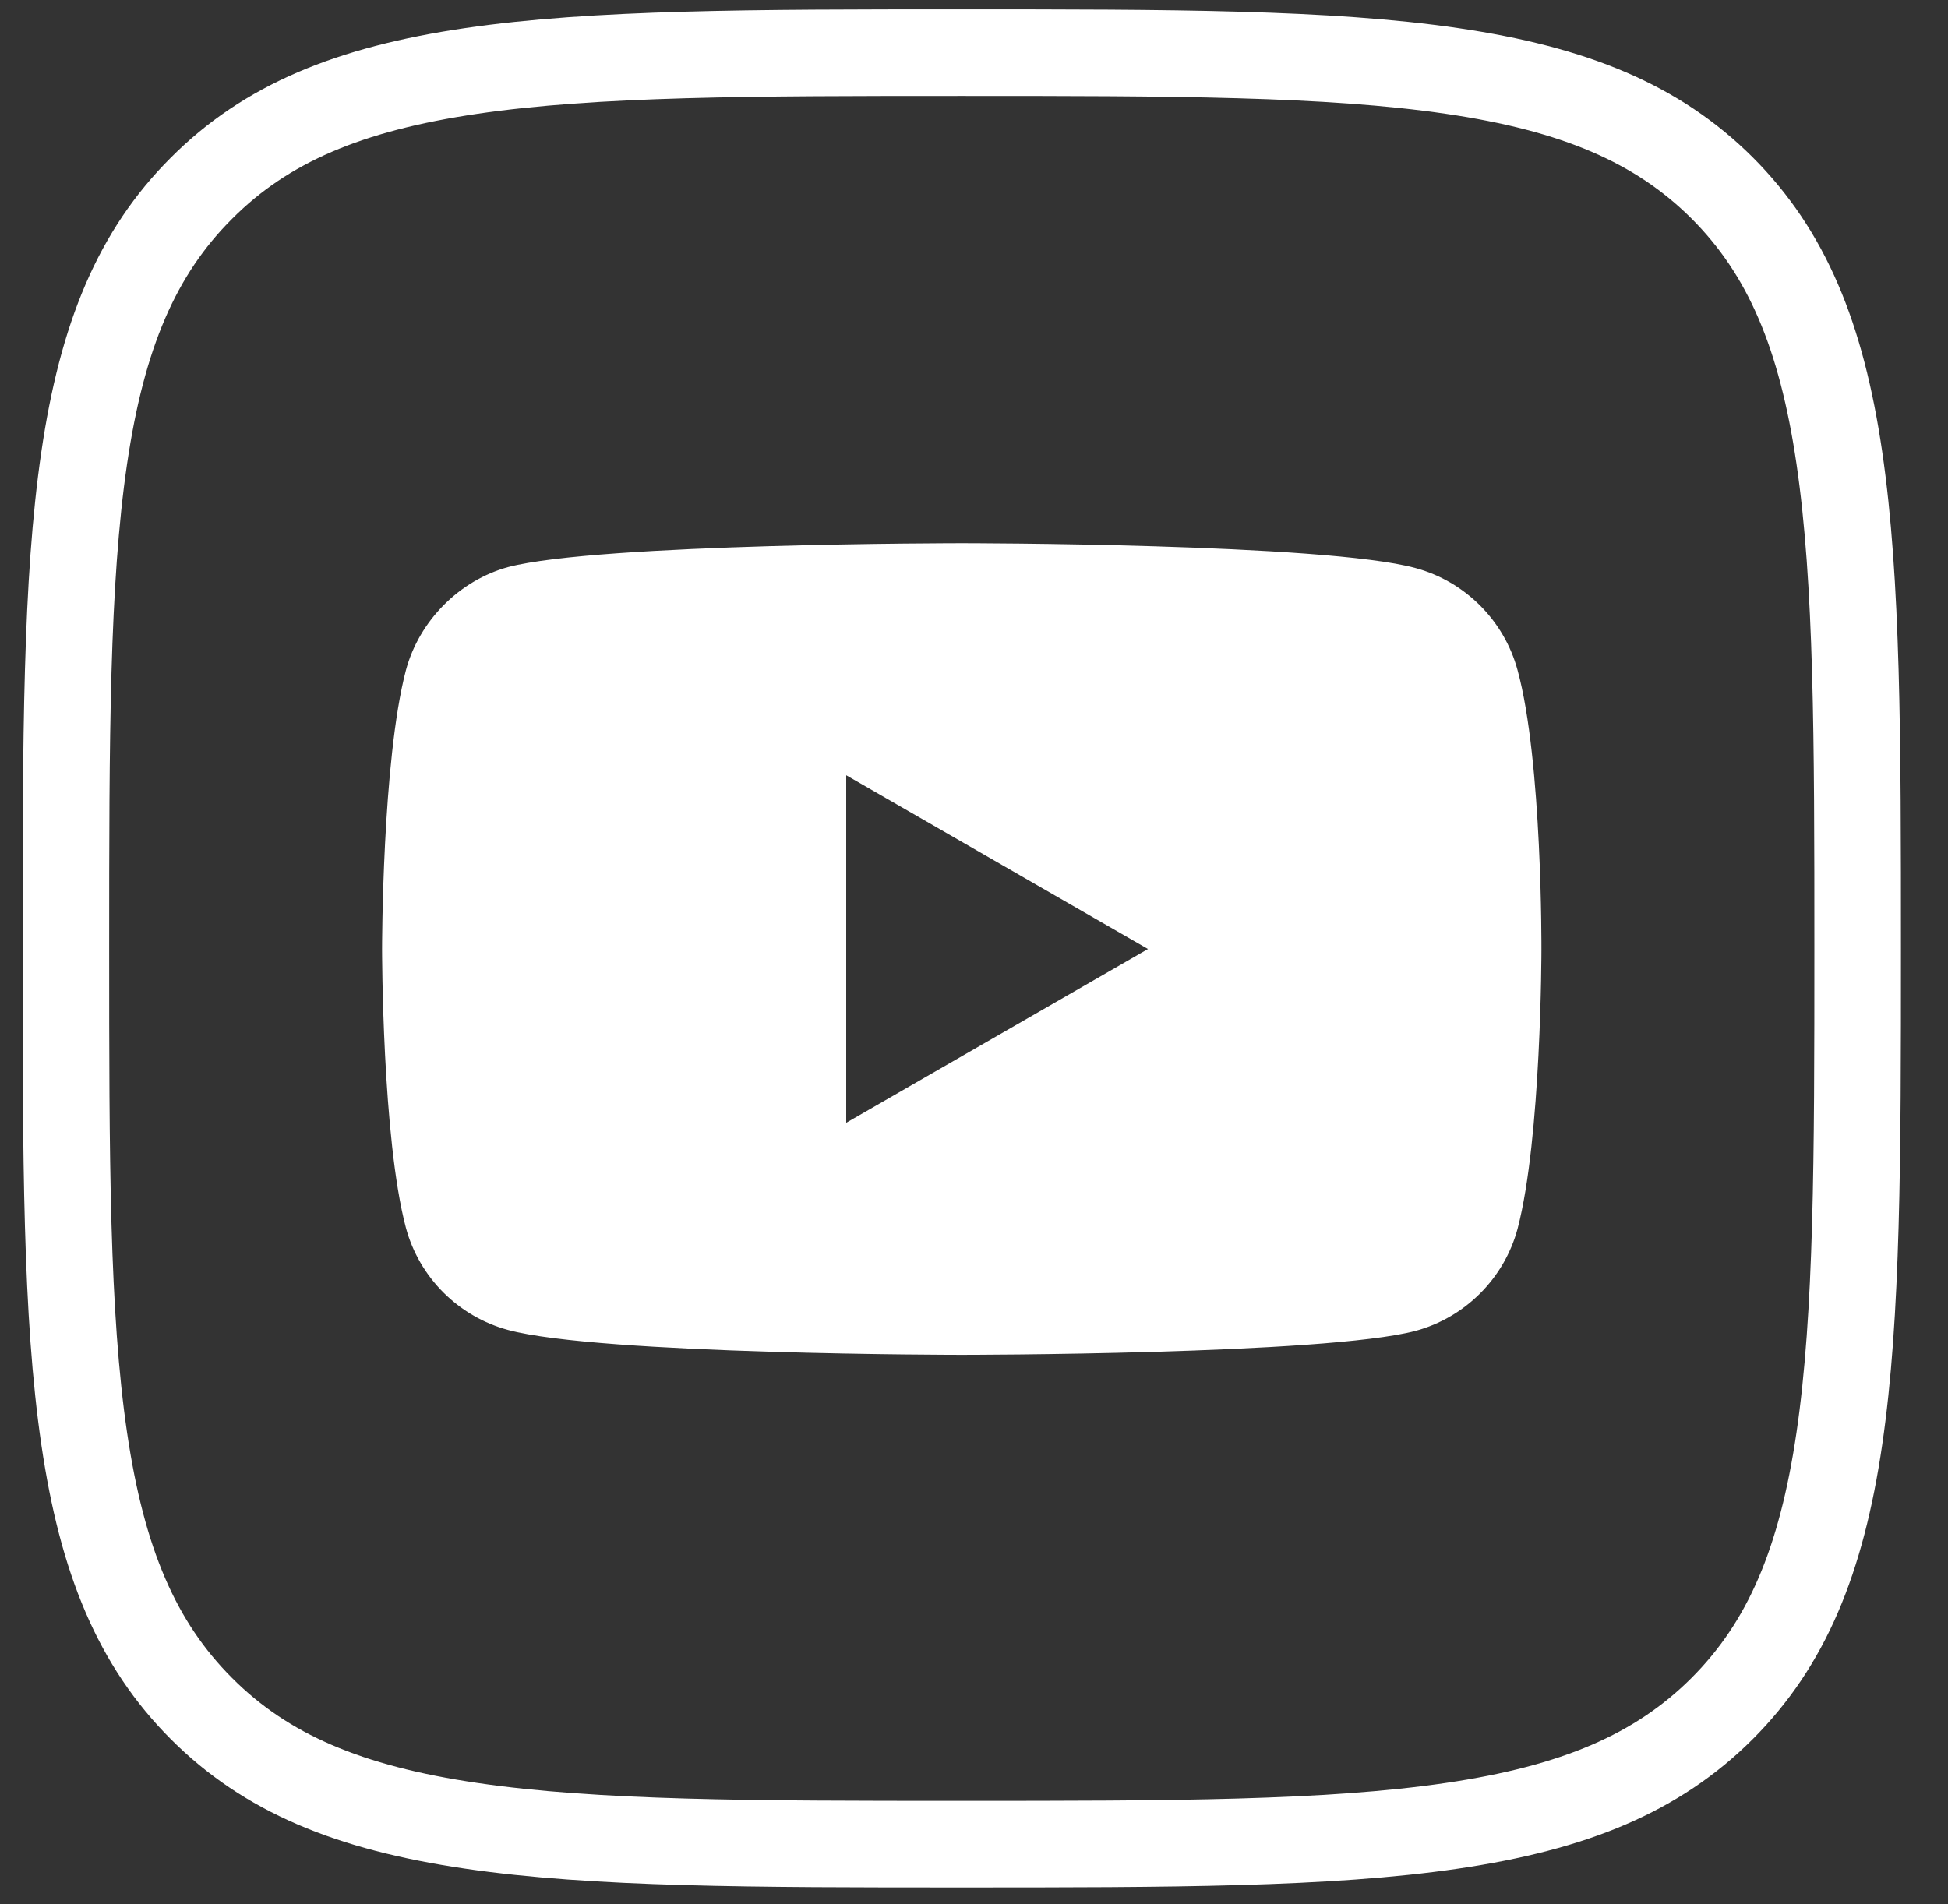
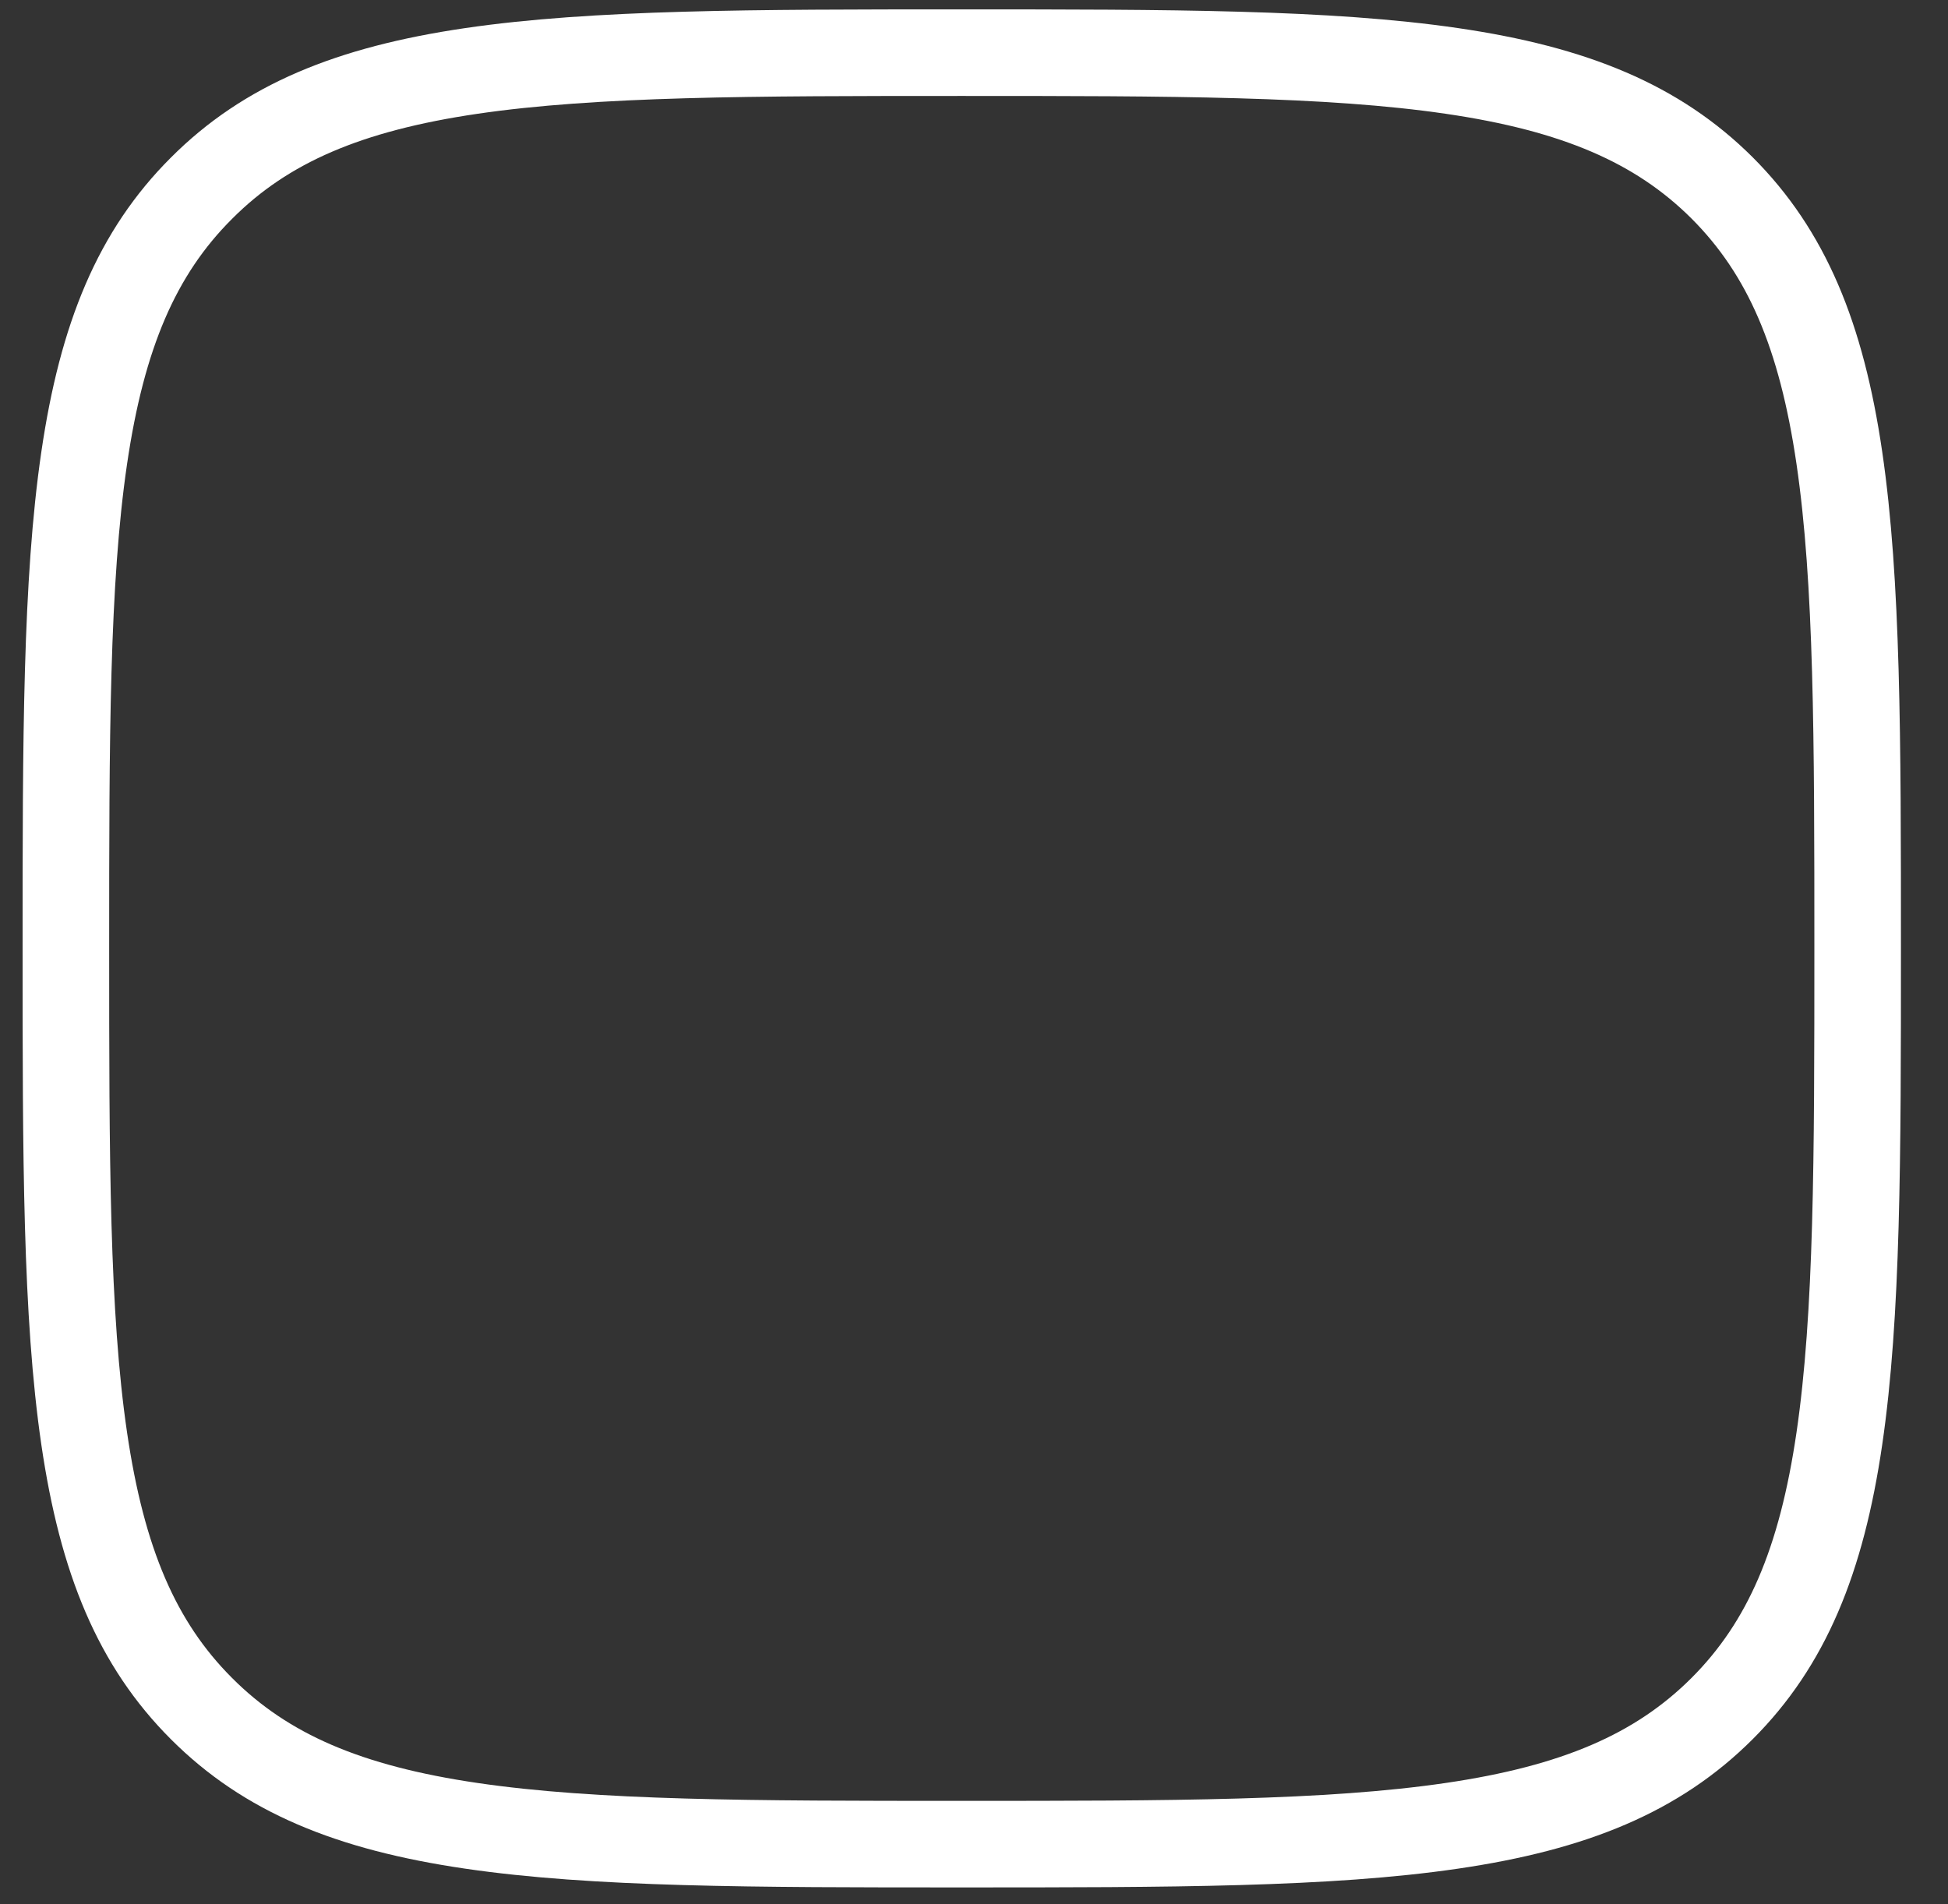
<svg xmlns="http://www.w3.org/2000/svg" width="45" height="44" viewBox="0 0 45 44" fill="none">
  <rect x="0" y="0" width="45" height="44" fill="#333333" stroke="none" />
  <g clip-path="url(#clip0_1500_175)">
    <path d="M4.653 4.35L4.655 4.348C6.144 2.855 8.063 2.055 10.882 1.64C13.743 1.22 17.375 1.217 22.213 1.217C27.052 1.217 30.684 1.22 33.546 1.64C36.366 2.053 38.287 2.852 39.781 4.341C41.275 5.835 42.076 7.756 42.49 10.577C42.91 13.439 42.913 17.07 42.913 21.909C42.913 26.747 42.91 30.379 42.49 33.241C42.076 36.062 41.275 37.983 39.781 39.477C38.287 40.97 36.364 41.771 33.542 42.185C30.68 42.606 27.048 42.609 22.213 42.609C17.379 42.609 13.747 42.606 10.885 42.185C8.064 41.771 6.144 40.97 4.655 39.478L4.654 39.477C3.16 37.983 2.359 36.06 1.945 33.238C1.525 30.375 1.522 26.743 1.522 21.909C1.522 17.074 1.525 13.443 1.945 10.581C2.359 7.76 3.16 5.84 4.653 4.35Z" stroke="white" stroke-width="2" />
-     <path fill-rule="evenodd" clip-rule="evenodd" d="M32.696 13.124C33.843 13.433 34.748 14.338 35.057 15.485C35.631 17.581 35.608 21.949 35.608 21.949C35.608 21.949 35.608 26.295 35.057 28.391C34.748 29.538 33.844 30.442 32.696 30.751C30.6 31.303 22.217 31.303 22.217 31.303C22.217 31.303 13.856 31.303 11.738 30.729C10.591 30.42 9.686 29.516 9.377 28.369C8.826 26.295 8.826 21.927 8.826 21.927C8.826 21.927 8.826 17.581 9.377 15.485C9.686 14.338 10.613 13.411 11.738 13.102C13.834 12.551 22.217 12.551 22.217 12.551C22.217 12.551 30.6 12.551 32.696 13.124ZM26.519 21.927L19.548 25.942V17.912L26.519 21.927Z" fill="white" />
  </g>
  <defs>
    <clipPath id="clip0_1500_175">
      <rect width="43.826" height="43.826" fill="white" transform="translate(0.304)" />
    </clipPath>
  </defs>
</svg>